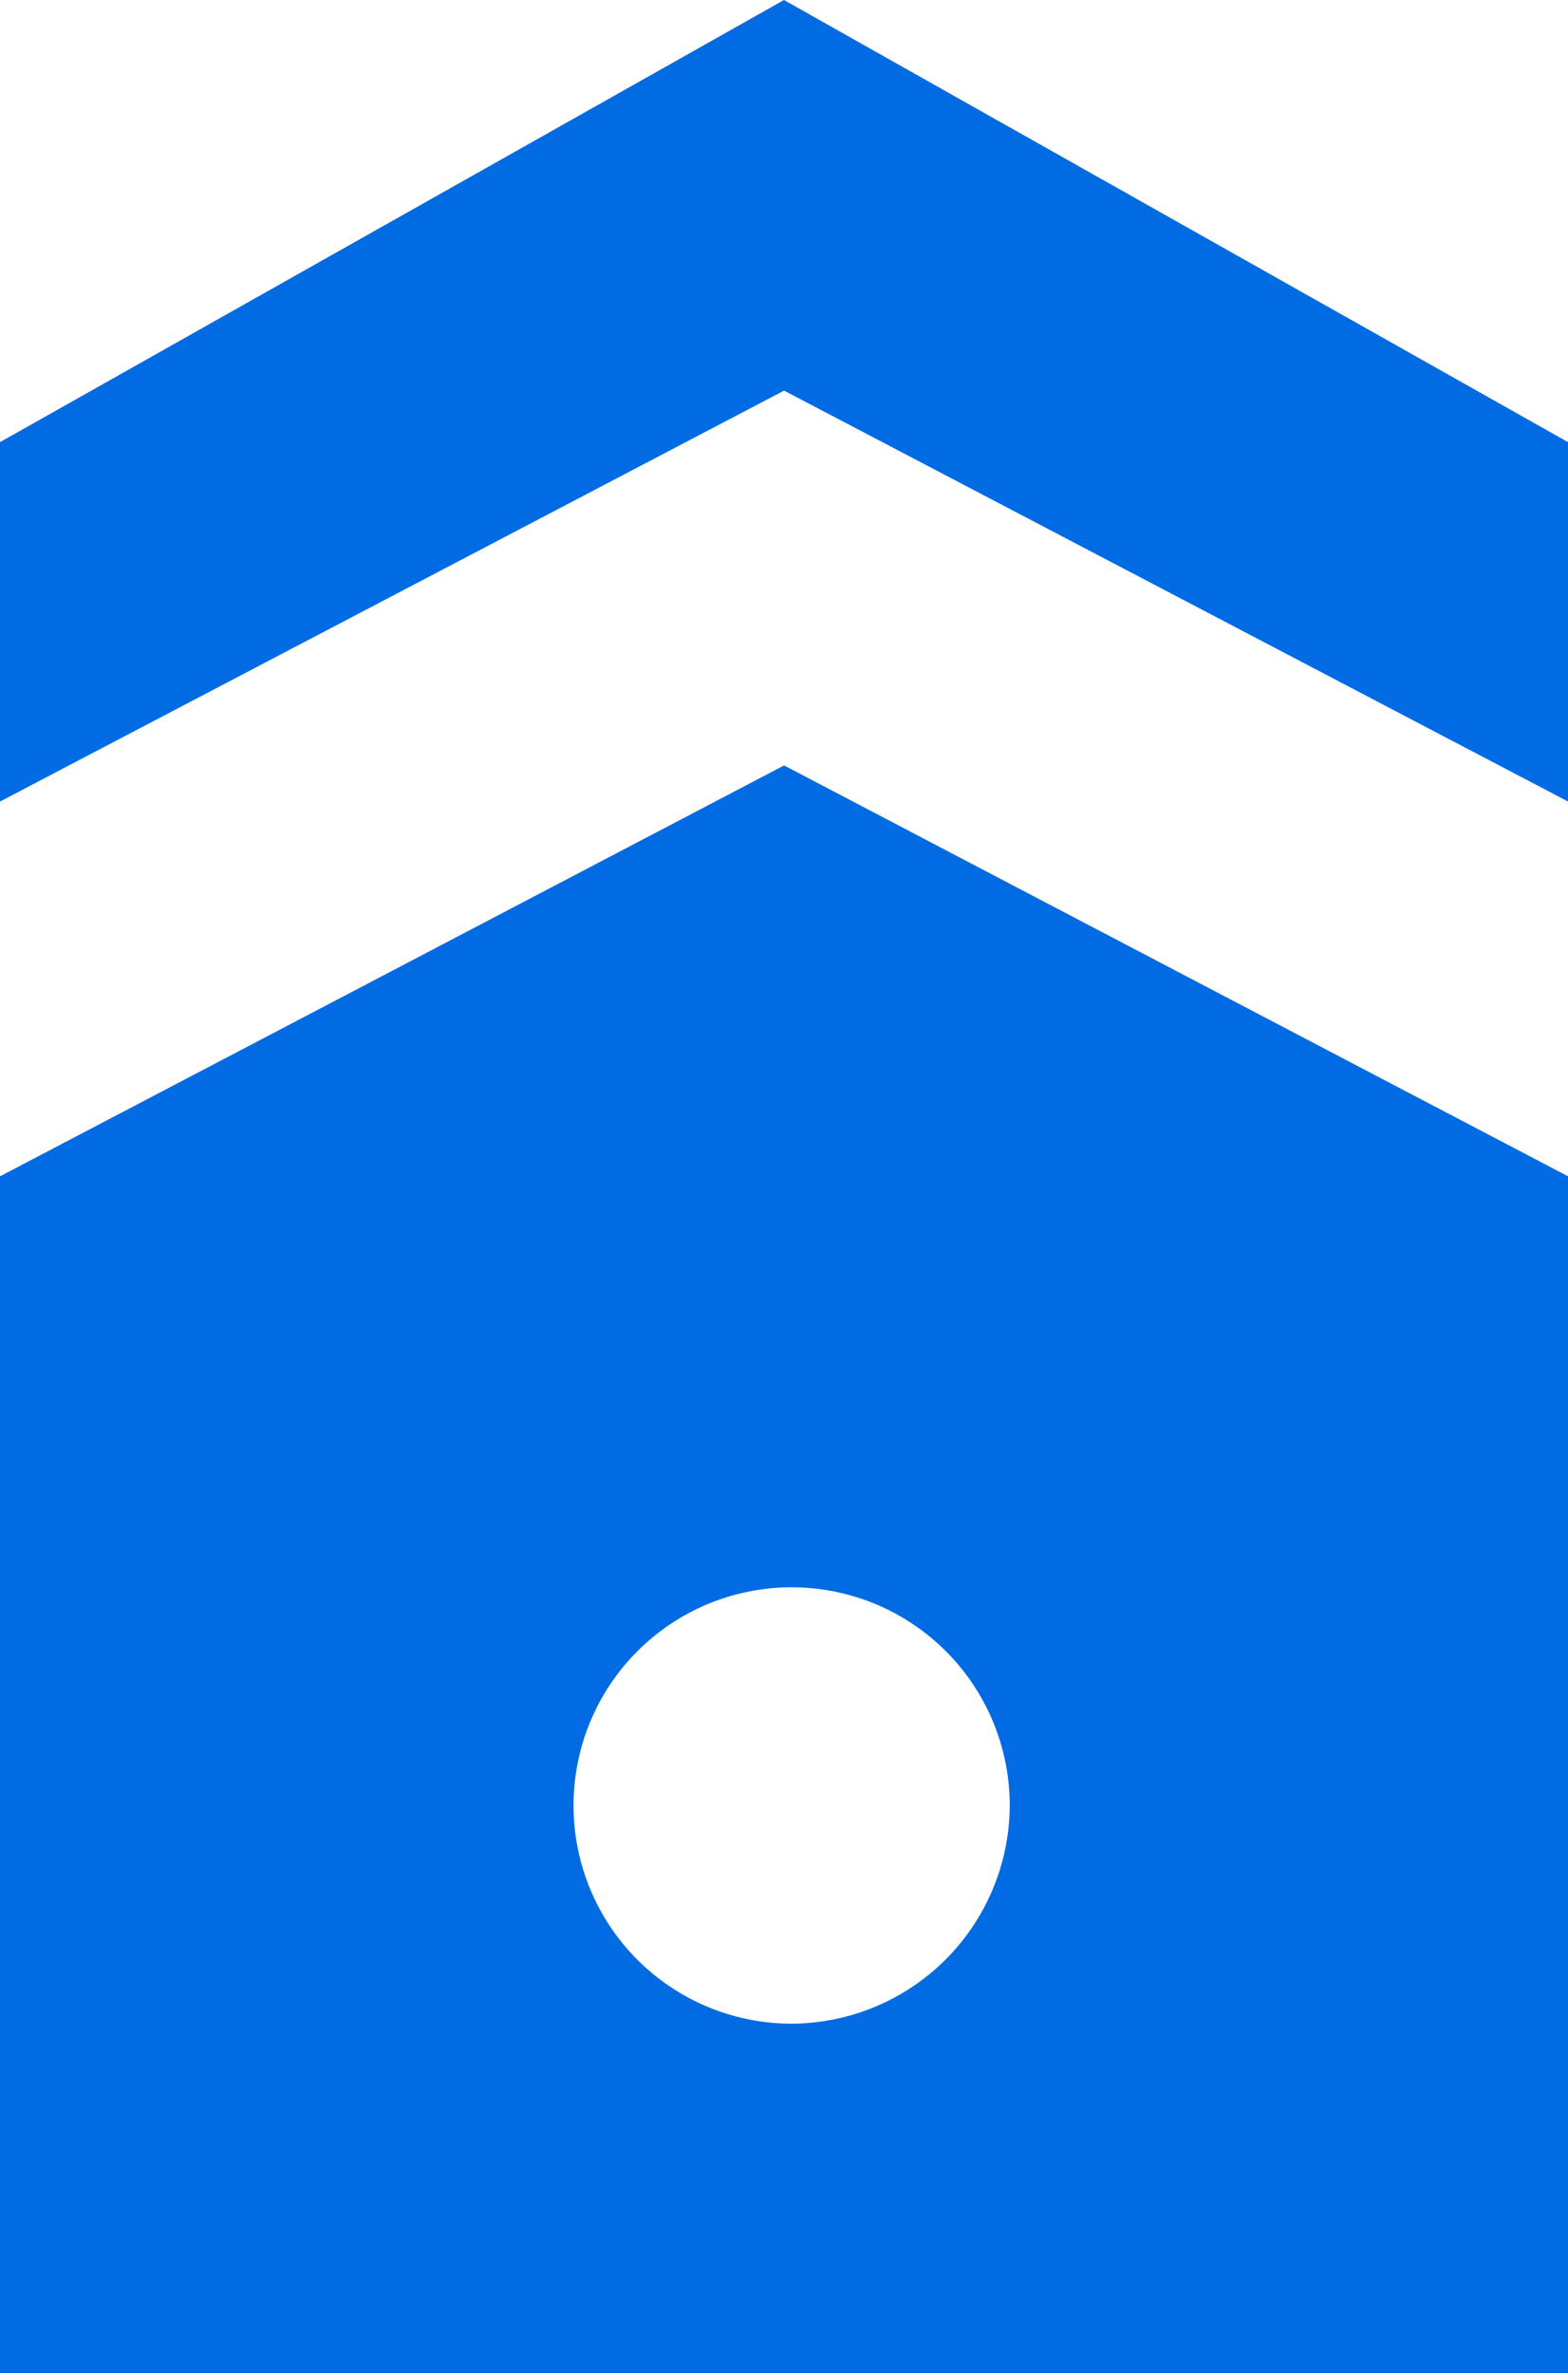
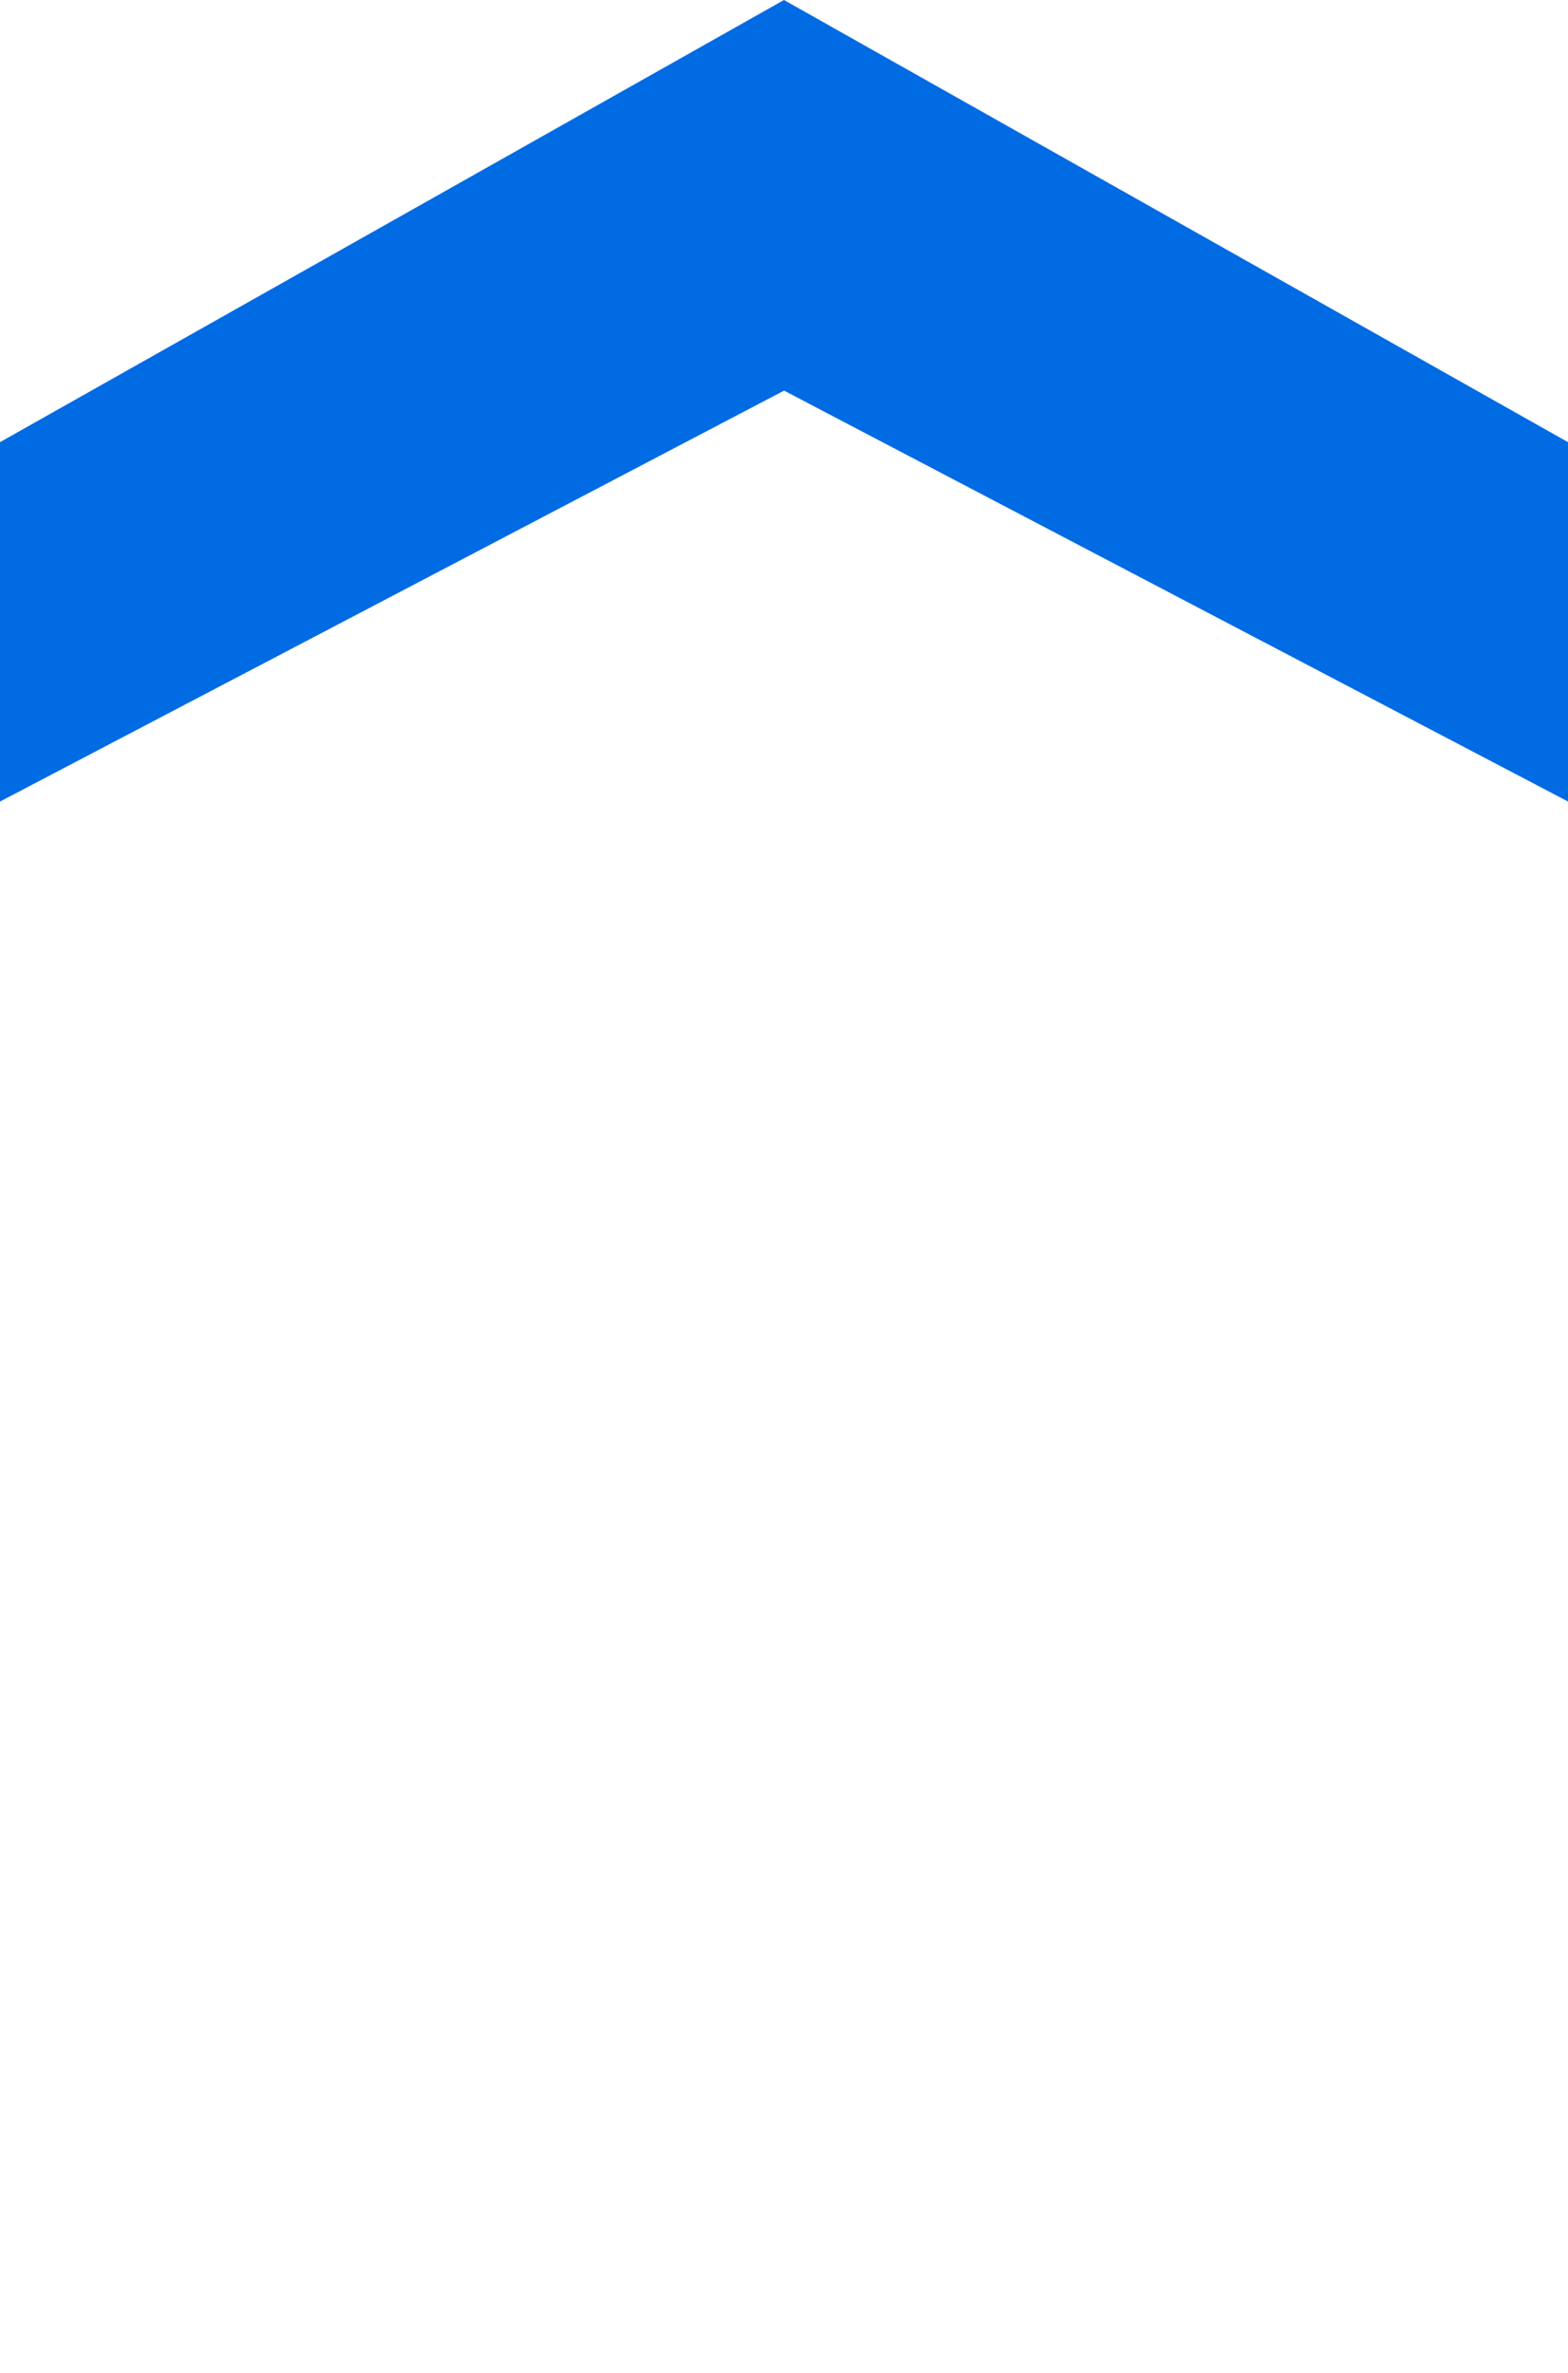
<svg xmlns="http://www.w3.org/2000/svg" id="Layer_1" data-name="Layer 1" viewBox="0 0 364.35 551.19">
  <defs>
    <style>.cls-1{fill:#006be3;}</style>
  </defs>
  <polygon class="cls-1" points="182.19 90.73 364.35 186.17 364.35 102.7 182.17 0 0 102.7 0 186.18 182.19 90.73" />
-   <path class="cls-1" d="M278.7,180.93,96.51,276.37v278H460.87v-278Zm1.82,292.26a50.68,50.68,0,1,1,50.62-50.68A50.88,50.88,0,0,1,280.52,473.19Z" transform="translate(-96.51 -3.14)" />
</svg>